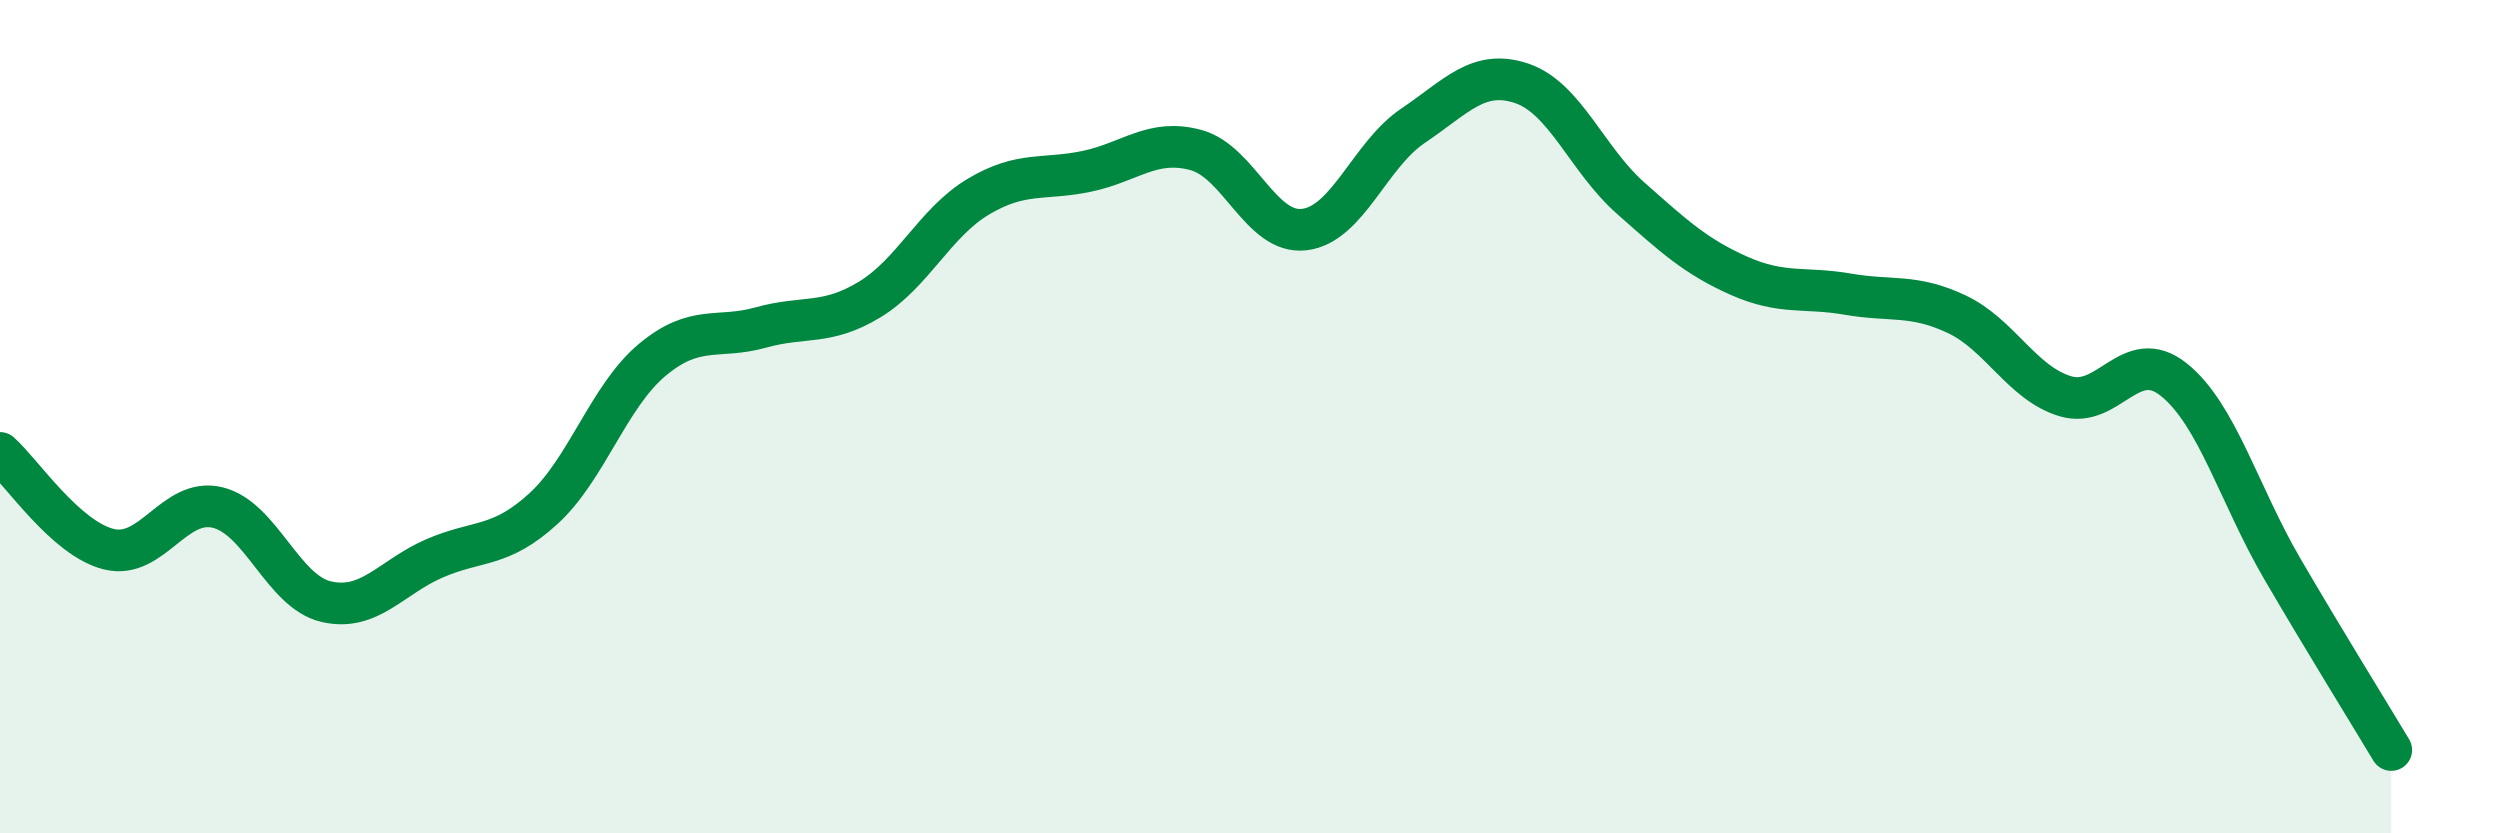
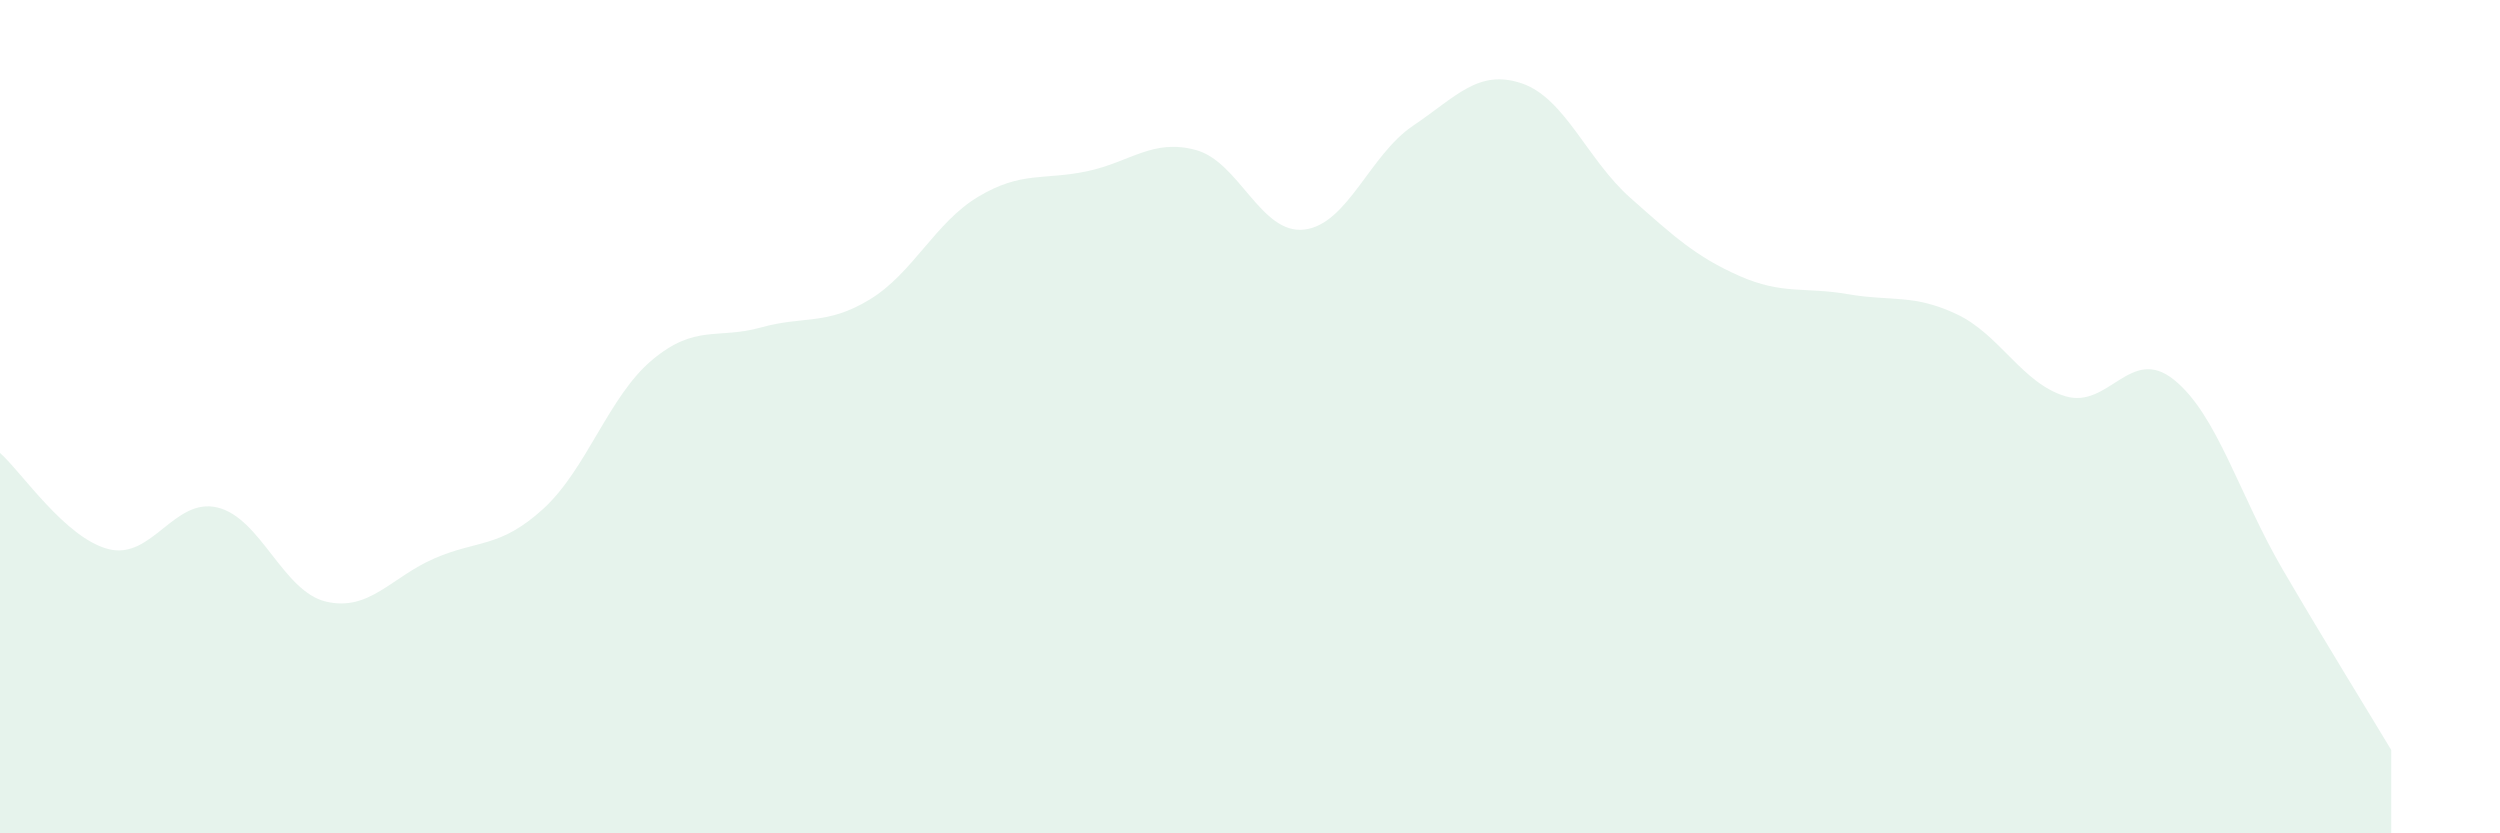
<svg xmlns="http://www.w3.org/2000/svg" width="60" height="20" viewBox="0 0 60 20">
  <path d="M 0,10.87 C 0.52,11.33 1.57,12.92 2.61,13.18 C 3.65,13.44 4.18,11.93 5.22,12.18 C 6.26,12.43 6.79,14.2 7.83,14.44 C 8.87,14.68 9.39,13.85 10.43,13.4 C 11.47,12.95 12,13.16 13.04,12.21 C 14.08,11.26 14.61,9.51 15.65,8.64 C 16.69,7.77 17.22,8.15 18.26,7.86 C 19.3,7.57 19.83,7.82 20.87,7.19 C 21.91,6.56 22.44,5.34 23.48,4.72 C 24.52,4.1 25.05,4.33 26.09,4.11 C 27.13,3.89 27.66,3.32 28.7,3.6 C 29.74,3.88 30.26,5.63 31.3,5.51 C 32.34,5.39 32.87,3.72 33.91,3.02 C 34.95,2.32 35.48,1.65 36.52,2 C 37.56,2.35 38.09,3.83 39.13,4.75 C 40.17,5.67 40.7,6.16 41.74,6.62 C 42.78,7.08 43.31,6.88 44.35,7.06 C 45.39,7.24 45.92,7.05 46.96,7.54 C 48,8.03 48.53,9.2 49.57,9.51 C 50.61,9.82 51.13,8.28 52.17,9.11 C 53.21,9.94 53.74,11.88 54.78,13.66 C 55.82,15.44 56.87,17.13 57.39,18L57.39 20L0 20Z" fill="#008740" opacity="0.1" stroke-linecap="round" stroke-linejoin="round" />
-   <path d="M 0,10.87 C 0.52,11.33 1.57,12.92 2.61,13.18 C 3.65,13.44 4.18,11.93 5.22,12.18 C 6.26,12.43 6.79,14.2 7.83,14.44 C 8.87,14.68 9.39,13.85 10.43,13.4 C 11.47,12.95 12,13.16 13.04,12.21 C 14.08,11.26 14.61,9.51 15.65,8.64 C 16.69,7.77 17.22,8.15 18.26,7.86 C 19.3,7.57 19.83,7.82 20.87,7.19 C 21.91,6.56 22.44,5.34 23.48,4.72 C 24.52,4.1 25.05,4.33 26.09,4.11 C 27.13,3.89 27.66,3.32 28.7,3.6 C 29.74,3.88 30.26,5.63 31.3,5.51 C 32.34,5.39 32.87,3.72 33.91,3.02 C 34.95,2.32 35.48,1.65 36.52,2 C 37.56,2.35 38.09,3.83 39.13,4.75 C 40.17,5.67 40.7,6.16 41.74,6.62 C 42.78,7.08 43.31,6.88 44.35,7.06 C 45.39,7.24 45.92,7.05 46.96,7.54 C 48,8.03 48.53,9.2 49.57,9.51 C 50.61,9.82 51.13,8.28 52.17,9.11 C 53.21,9.94 53.74,11.88 54.78,13.66 C 55.82,15.44 56.87,17.13 57.39,18" stroke="#008740" stroke-width="1" fill="none" stroke-linecap="round" stroke-linejoin="round" />
</svg>